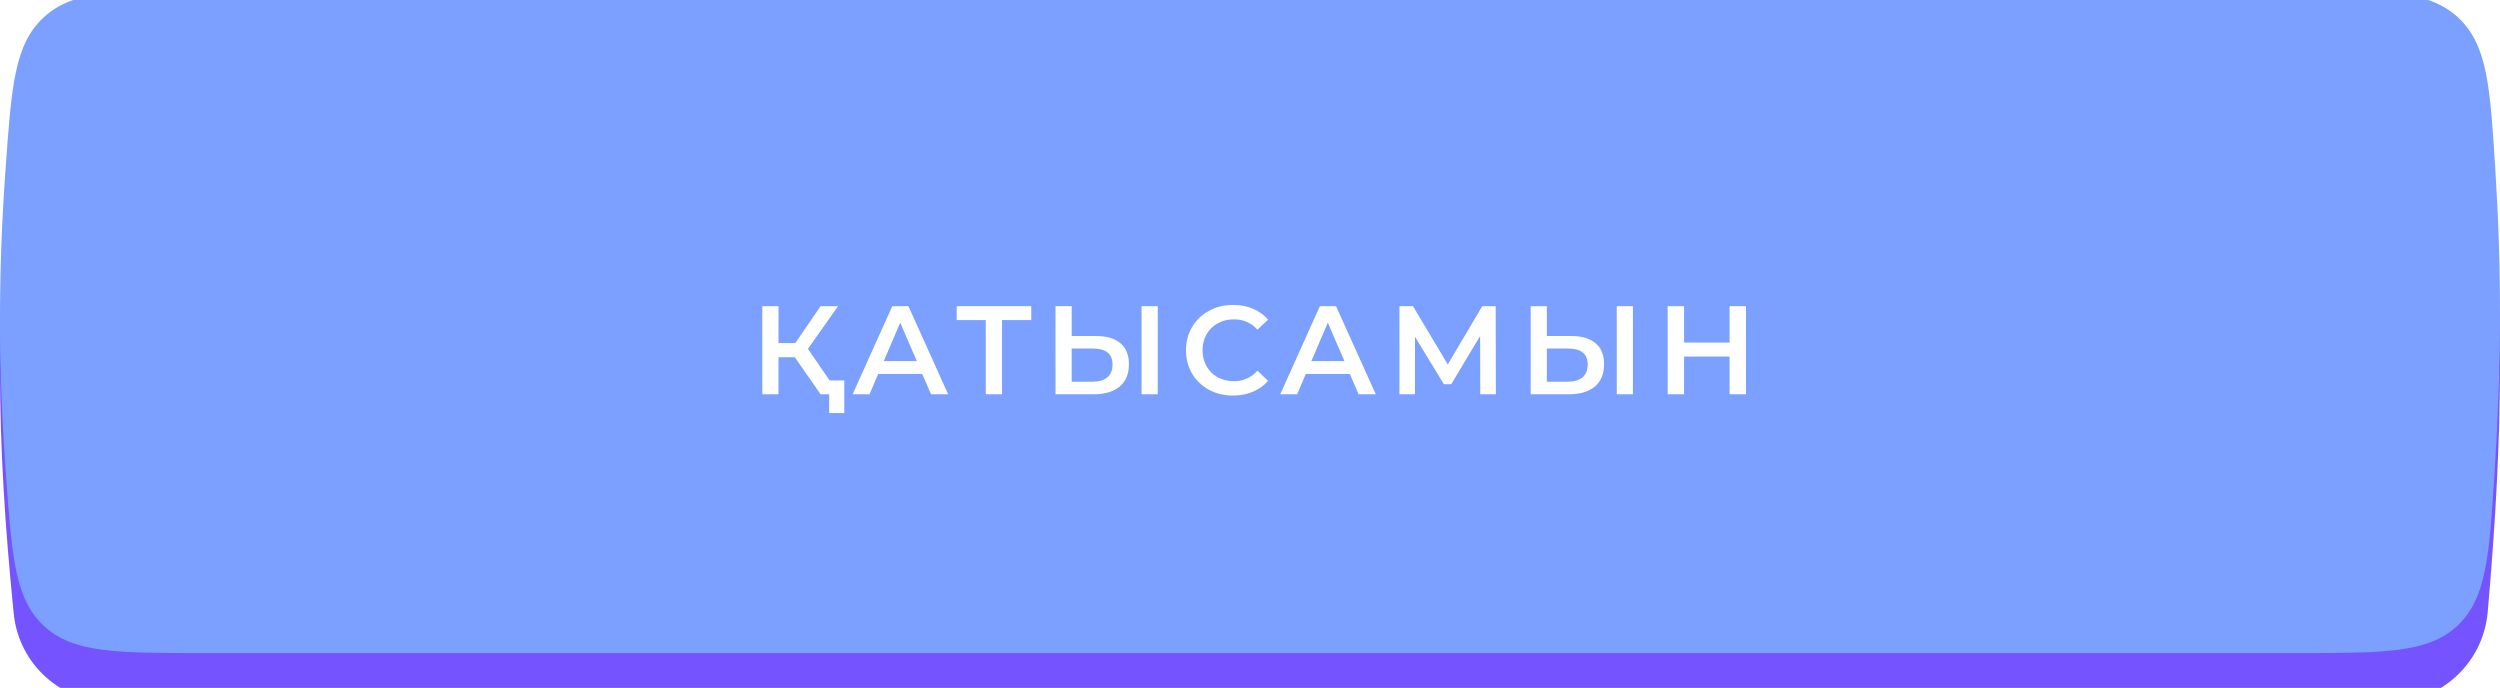
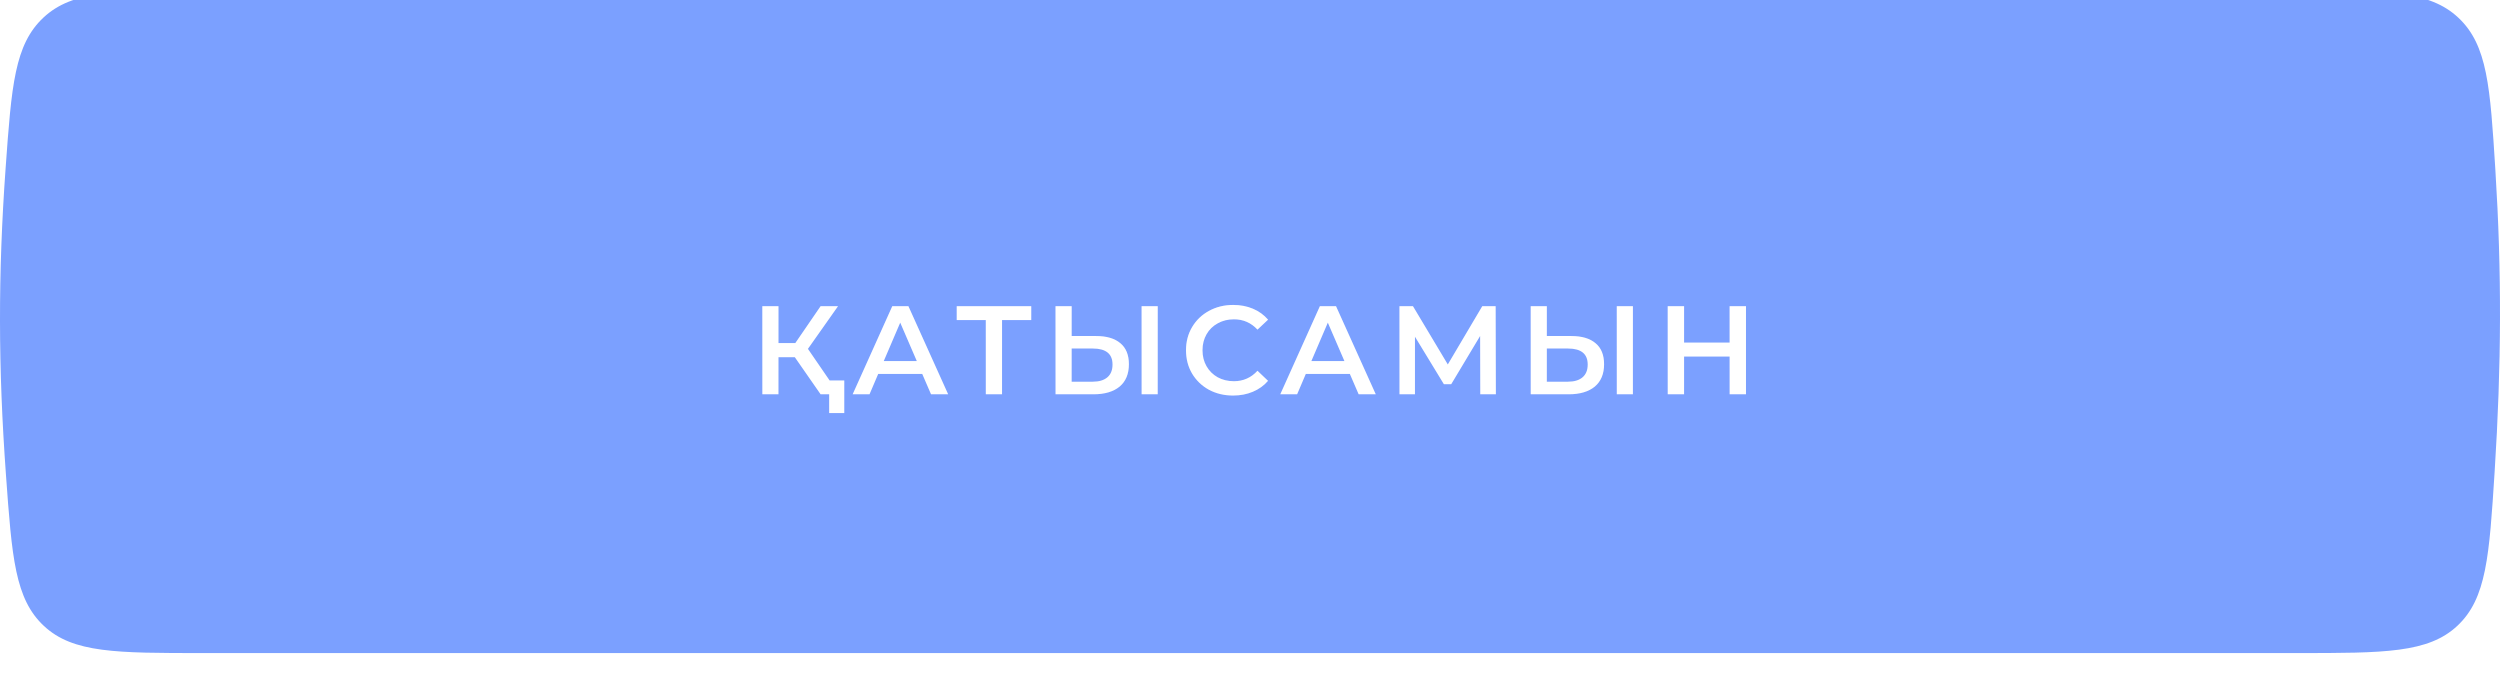
<svg xmlns="http://www.w3.org/2000/svg" width="298" height="82" viewBox="0 0 298 82" fill="none">
  <g filter="url(#filter0_i_15_43)">
-     <path d="M1.607 13.076C2.229 7.034 7.374 2.508 13.447 2.508H284.751C290.87 2.508 296.038 7.098 296.605 13.191C298.518 33.756 298.435 49.046 296.532 70.69C295.992 76.834 290.804 81.5 284.636 81.5H13.501C7.405 81.5 2.25 76.94 1.639 70.875C-0.501 49.636 -0.58 34.325 1.607 13.076Z" fill="#7553FF" />
-   </g>
+     </g>
  <g filter="url(#filter1_ii_15_43)">
    <path d="M0.672 21.156C1.378 11.351 1.73 6.449 5.196 3.225C8.661 0 13.8 0 24.08 0H274.009C284.381 0 289.567 0 293.04 3.262C296.514 6.524 296.825 11.481 297.448 21.395C298.219 33.664 298.175 44.615 297.361 57.363C296.719 67.438 296.397 72.476 292.925 75.734C289.452 78.992 284.228 78.992 273.781 78.992H24.187C13.869 78.992 8.71 78.992 5.246 75.769C1.781 72.546 1.423 67.606 0.708 57.724C-0.214 44.991 -0.245 33.898 0.672 21.156Z" fill="#7BA0FF" />
  </g>
-   <path d="M94.742 42.575H92.792V47H90.872V36.5H92.792V40.895H94.802L97.817 36.5H99.887L96.302 41.585L100.022 47H97.817L94.742 42.575ZM100.637 45.35V49.235H98.837V47H97.817V45.35H100.637ZM109.931 44.57H104.681L103.646 47H101.636L106.361 36.5H108.281L113.021 47H110.981L109.931 44.57ZM109.286 43.04L107.306 38.45L105.341 43.04H109.286ZM122.923 38.15H119.443V47H117.508V38.15H114.043V36.5H122.923V38.15ZM130.65 40.055C131.91 40.055 132.875 40.34 133.545 40.91C134.225 41.47 134.565 42.305 134.565 43.415C134.565 44.575 134.195 45.465 133.455 46.085C132.715 46.695 131.675 47 130.335 47H125.82V36.5H127.74V40.055H130.65ZM130.245 45.5C131.005 45.5 131.59 45.325 132 44.975C132.41 44.625 132.615 44.115 132.615 43.445C132.615 42.175 131.825 41.54 130.245 41.54H127.74V45.5H130.245ZM136.08 36.5H138V47H136.08V36.5ZM146.982 47.15C145.922 47.15 144.962 46.92 144.102 46.46C143.252 45.99 142.582 45.345 142.092 44.525C141.612 43.705 141.372 42.78 141.372 41.75C141.372 40.72 141.617 39.795 142.107 38.975C142.597 38.155 143.267 37.515 144.117 37.055C144.977 36.585 145.937 36.35 146.997 36.35C147.857 36.35 148.642 36.5 149.352 36.8C150.062 37.1 150.662 37.535 151.152 38.105L149.892 39.29C149.132 38.47 148.197 38.06 147.087 38.06C146.367 38.06 145.722 38.22 145.152 38.54C144.582 38.85 144.137 39.285 143.817 39.845C143.497 40.405 143.337 41.04 143.337 41.75C143.337 42.46 143.497 43.095 143.817 43.655C144.137 44.215 144.582 44.655 145.152 44.975C145.722 45.285 146.367 45.44 147.087 45.44C148.197 45.44 149.132 45.025 149.892 44.195L151.152 45.395C150.662 45.965 150.057 46.4 149.337 46.7C148.627 47 147.842 47.15 146.982 47.15ZM160.902 44.57H155.652L154.617 47H152.607L157.332 36.5H159.252L163.992 47H161.952L160.902 44.57ZM160.257 43.04L158.277 38.45L156.312 43.04H160.257ZM176.448 47L176.433 40.04L172.983 45.8H172.113L168.663 40.13V47H166.818V36.5H168.423L172.578 43.445L176.688 36.5H178.278L178.308 47H176.448ZM187.291 40.055C188.551 40.055 189.516 40.34 190.186 40.91C190.866 41.47 191.206 42.305 191.206 43.415C191.206 44.575 190.836 45.465 190.096 46.085C189.356 46.695 188.316 47 186.976 47H182.461V36.5H184.381V40.055H187.291ZM186.886 45.5C187.646 45.5 188.231 45.325 188.641 44.975C189.051 44.625 189.256 44.115 189.256 43.445C189.256 42.175 188.466 41.54 186.886 41.54H184.381V45.5H186.886ZM192.721 36.5H194.641V47H192.721V36.5ZM208.122 36.5V47H206.172V42.5H200.742V47H198.792V36.5H200.742V40.835H206.172V36.5H208.122Z" fill="white" />
+   <path d="M94.742 42.575H92.792V47H90.872V36.5H92.792V40.895H94.802L97.817 36.5H99.887L96.302 41.585L100.022 47H97.817L94.742 42.575ZM100.637 45.35V49.235H98.837V47H97.817V45.35H100.637ZM109.931 44.57H104.681L103.646 47H101.636L106.361 36.5H108.281L113.021 47H110.981L109.931 44.57ZM109.286 43.04L107.306 38.45L105.341 43.04H109.286ZM122.923 38.15H119.443V47H117.508V38.15H114.043V36.5H122.923V38.15ZM130.65 40.055C131.91 40.055 132.875 40.34 133.545 40.91C134.225 41.47 134.565 42.305 134.565 43.415C134.565 44.575 134.195 45.465 133.455 46.085C132.715 46.695 131.675 47 130.335 47H125.82V36.5H127.74V40.055H130.65ZM130.245 45.5C131.005 45.5 131.59 45.325 132 44.975C132.41 44.625 132.615 44.115 132.615 43.445C132.615 42.175 131.825 41.54 130.245 41.54H127.74V45.5H130.245ZM136.08 36.5H138V47H136.08V36.5ZM146.982 47.15C145.922 47.15 144.962 46.92 144.102 46.46C143.252 45.99 142.582 45.345 142.092 44.525C141.612 43.705 141.372 42.78 141.372 41.75C141.372 40.72 141.617 39.795 142.107 38.975C142.597 38.155 143.267 37.515 144.117 37.055C144.977 36.585 145.937 36.35 146.997 36.35C147.857 36.35 148.642 36.5 149.352 36.8C150.062 37.1 150.662 37.535 151.152 38.105L149.892 39.29C149.132 38.47 148.197 38.06 147.087 38.06C146.367 38.06 145.722 38.22 145.152 38.54C144.582 38.85 144.137 39.285 143.817 39.845C143.497 40.405 143.337 41.04 143.337 41.75C143.337 42.46 143.497 43.095 143.817 43.655C144.137 44.215 144.582 44.655 145.152 44.975C145.722 45.285 146.367 45.44 147.087 45.44C148.197 45.44 149.132 45.025 149.892 44.195L151.152 45.395C150.662 45.965 150.057 46.4 149.337 46.7C148.627 47 147.842 47.15 146.982 47.15ZM160.902 44.57H155.652L154.617 47H152.607L157.332 36.5H159.252L163.992 47H161.952L160.902 44.57ZM160.257 43.04L158.277 38.45L156.312 43.04H160.257ZM176.448 47L176.433 40.04L172.983 45.8H172.113L168.663 40.13V47H166.818V36.5H168.423L172.578 43.445L176.688 36.5H178.278L178.308 47H176.448M187.291 40.055C188.551 40.055 189.516 40.34 190.186 40.91C190.866 41.47 191.206 42.305 191.206 43.415C191.206 44.575 190.836 45.465 190.096 46.085C189.356 46.695 188.316 47 186.976 47H182.461V36.5H184.381V40.055H187.291ZM186.886 45.5C187.646 45.5 188.231 45.325 188.641 44.975C189.051 44.625 189.256 44.115 189.256 43.445C189.256 42.175 188.466 41.54 186.886 41.54H184.381V45.5H186.886ZM192.721 36.5H194.641V47H192.721V36.5ZM208.122 36.5V47H206.172V42.5H200.742V47H198.792V36.5H200.742V40.835H206.172V36.5H208.122Z" fill="white" />
  <path d="M94.742 42.575H92.792V47H90.872V36.5H92.792V40.895H94.802L97.817 36.5H99.887L96.302 41.585L100.022 47H97.817L94.742 42.575ZM100.637 45.35V49.235H98.837V47H97.817V45.35H100.637ZM109.931 44.57H104.681L103.646 47H101.636L106.361 36.5H108.281L113.021 47H110.981L109.931 44.57ZM109.286 43.04L107.306 38.45L105.341 43.04H109.286ZM122.923 38.15H119.443V47H117.508V38.15H114.043V36.5H122.923V38.15ZM130.65 40.055C131.91 40.055 132.875 40.34 133.545 40.91C134.225 41.47 134.565 42.305 134.565 43.415C134.565 44.575 134.195 45.465 133.455 46.085C132.715 46.695 131.675 47 130.335 47H125.82V36.5H127.74V40.055H130.65ZM130.245 45.5C131.005 45.5 131.59 45.325 132 44.975C132.41 44.625 132.615 44.115 132.615 43.445C132.615 42.175 131.825 41.54 130.245 41.54H127.74V45.5H130.245ZM136.08 36.5H138V47H136.08V36.5ZM146.982 47.15C145.922 47.15 144.962 46.92 144.102 46.46C143.252 45.99 142.582 45.345 142.092 44.525C141.612 43.705 141.372 42.78 141.372 41.75C141.372 40.72 141.617 39.795 142.107 38.975C142.597 38.155 143.267 37.515 144.117 37.055C144.977 36.585 145.937 36.35 146.997 36.35C147.857 36.35 148.642 36.5 149.352 36.8C150.062 37.1 150.662 37.535 151.152 38.105L149.892 39.29C149.132 38.47 148.197 38.06 147.087 38.06C146.367 38.06 145.722 38.22 145.152 38.54C144.582 38.85 144.137 39.285 143.817 39.845C143.497 40.405 143.337 41.04 143.337 41.75C143.337 42.46 143.497 43.095 143.817 43.655C144.137 44.215 144.582 44.655 145.152 44.975C145.722 45.285 146.367 45.44 147.087 45.44C148.197 45.44 149.132 45.025 149.892 44.195L151.152 45.395C150.662 45.965 150.057 46.4 149.337 46.7C148.627 47 147.842 47.15 146.982 47.15ZM160.902 44.57H155.652L154.617 47H152.607L157.332 36.5H159.252L163.992 47H161.952L160.902 44.57ZM160.257 43.04L158.277 38.45L156.312 43.04H160.257ZM176.448 47L176.433 40.04L172.983 45.8H172.113L168.663 40.13V47H166.818V36.5H168.423L172.578 43.445L176.688 36.5H178.278L178.308 47H176.448ZM187.291 40.055C188.551 40.055 189.516 40.34 190.186 40.91C190.866 41.47 191.206 42.305 191.206 43.415C191.206 44.575 190.836 45.465 190.096 46.085C189.356 46.695 188.316 47 186.976 47H182.461V36.5H184.381V40.055H187.291ZM186.886 45.5C187.646 45.5 188.231 45.325 188.641 44.975C189.051 44.625 189.256 44.115 189.256 43.445C189.256 42.175 188.466 41.54 186.886 41.54H184.381V45.5H186.886ZM192.721 36.5H194.641V47H192.721V36.5ZM208.122 36.5V47H206.172V42.5H200.742V47H198.792V36.5H200.742V40.835H206.172V36.5H208.122Z" fill="url(#paint0_linear_15_43)" fill-opacity="0.3" />
  <defs>
    <filter id="filter0_i_15_43" x="0" y="2.508" width="298" height="81.285" filterUnits="userSpaceOnUse" color-interpolation-filters="sRGB">
      <feFlood flood-opacity="0" result="BackgroundImageFix" />
      <feBlend mode="normal" in="SourceGraphic" in2="BackgroundImageFix" result="shape" />
      <feColorMatrix in="SourceAlpha" type="matrix" values="0 0 0 0 0 0 0 0 0 0 0 0 0 0 0 0 0 0 127 0" result="hardAlpha" />
      <feOffset dy="2.292" />
      <feGaussianBlur stdDeviation="6.877" />
      <feComposite in2="hardAlpha" operator="arithmetic" k2="-1" k3="1" />
      <feColorMatrix type="matrix" values="0 0 0 0 1 0 0 0 0 1 0 0 0 0 1 0 0 0 1 0" />
      <feBlend mode="normal" in2="shape" result="effect1_innerShadow_15_43" />
    </filter>
    <filter id="filter1_ii_15_43" x="0" y="-3.438" width="298" height="84.723" filterUnits="userSpaceOnUse" color-interpolation-filters="sRGB">
      <feFlood flood-opacity="0" result="BackgroundImageFix" />
      <feBlend mode="normal" in="SourceGraphic" in2="BackgroundImageFix" result="shape" />
      <feColorMatrix in="SourceAlpha" type="matrix" values="0 0 0 0 0 0 0 0 0 0 0 0 0 0 0 0 0 0 127 0" result="hardAlpha" />
      <feOffset dy="2.292" />
      <feGaussianBlur stdDeviation="6.877" />
      <feComposite in2="hardAlpha" operator="arithmetic" k2="-1" k3="1" />
      <feColorMatrix type="matrix" values="0 0 0 0 1 0 0 0 0 1 0 0 0 0 1 0 0 0 0.3 0" />
      <feBlend mode="normal" in2="shape" result="effect1_innerShadow_15_43" />
      <feColorMatrix in="SourceAlpha" type="matrix" values="0 0 0 0 0 0 0 0 0 0 0 0 0 0 0 0 0 0 127 0" result="hardAlpha" />
      <feOffset dy="-3.438" />
      <feGaussianBlur stdDeviation="4.012" />
      <feComposite in2="hardAlpha" operator="arithmetic" k2="-1" k3="1" />
      <feColorMatrix type="matrix" values="0 0 0 0 1 0 0 0 0 1 0 0 0 0 1 0 0 0 0.21 0" />
      <feBlend mode="normal" in2="effect1_innerShadow_15_43" result="effect2_innerShadow_15_43" />
    </filter>
    <linearGradient id="paint0_linear_15_43" x1="149.5" y1="32" x2="149.5" y2="51" gradientUnits="userSpaceOnUse">
      <stop stop-color="white" />
      <stop offset="1" stop-color="white" stop-opacity="0" />
    </linearGradient>
  </defs>
</svg>